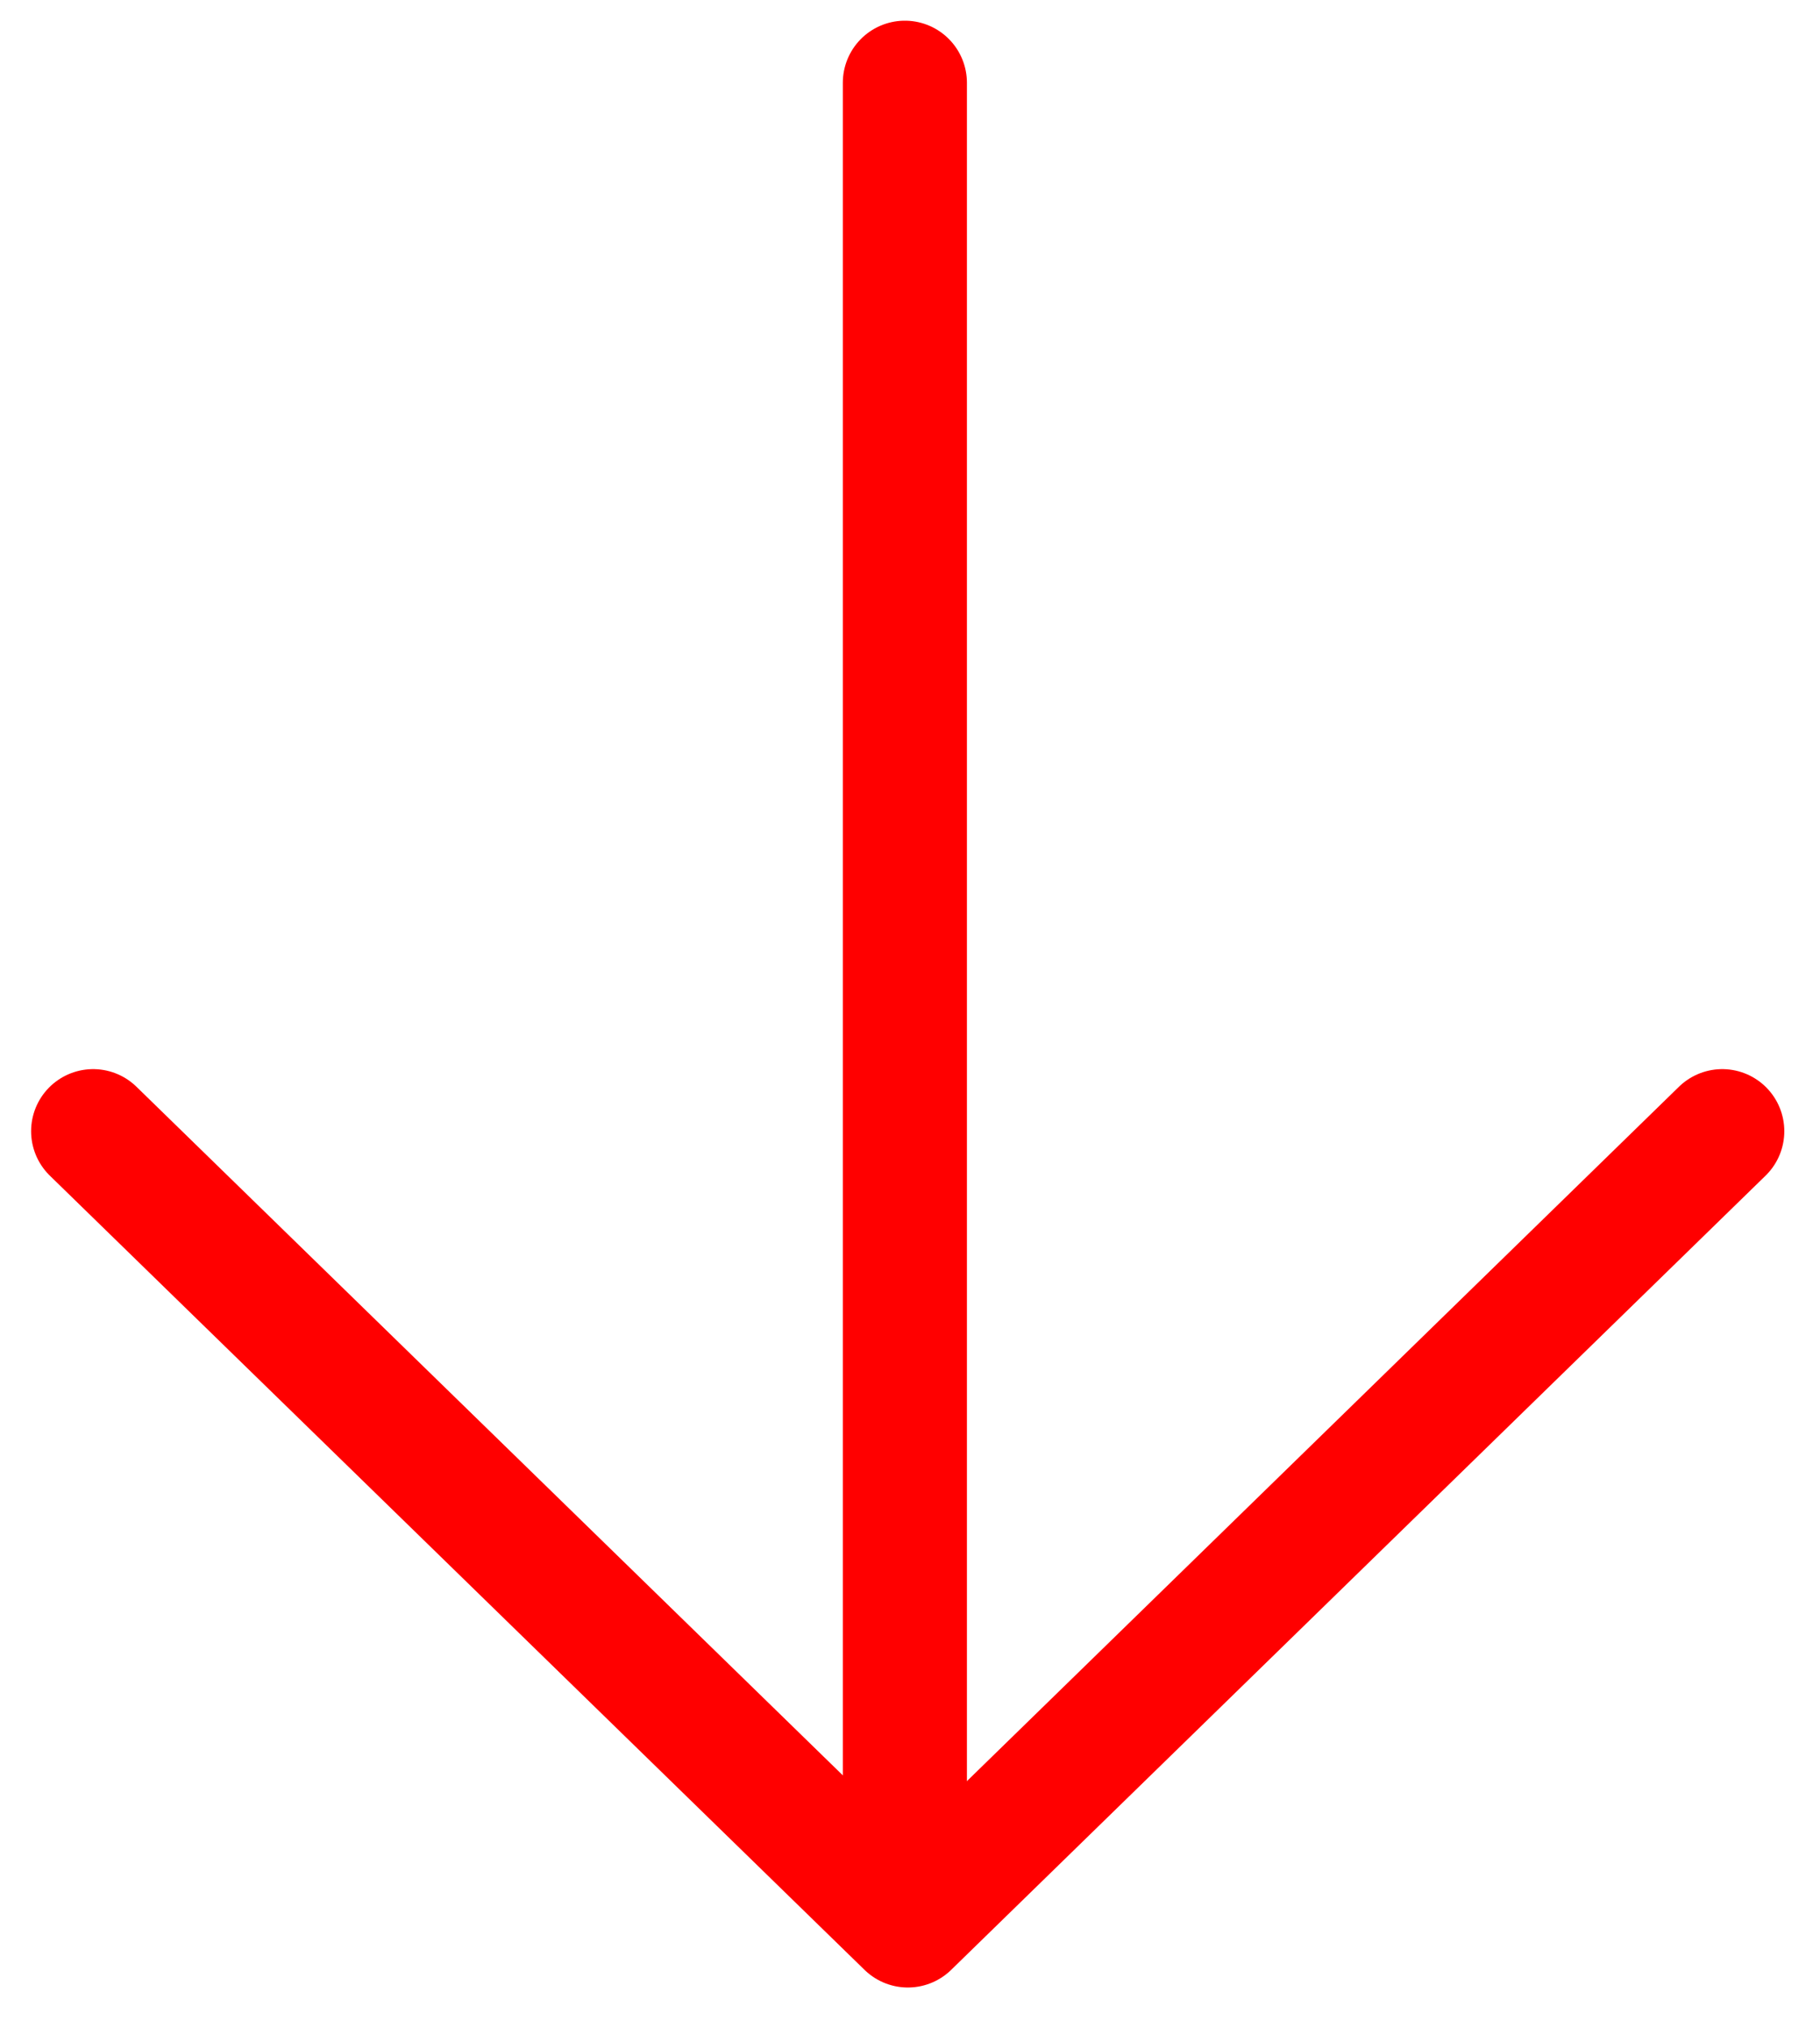
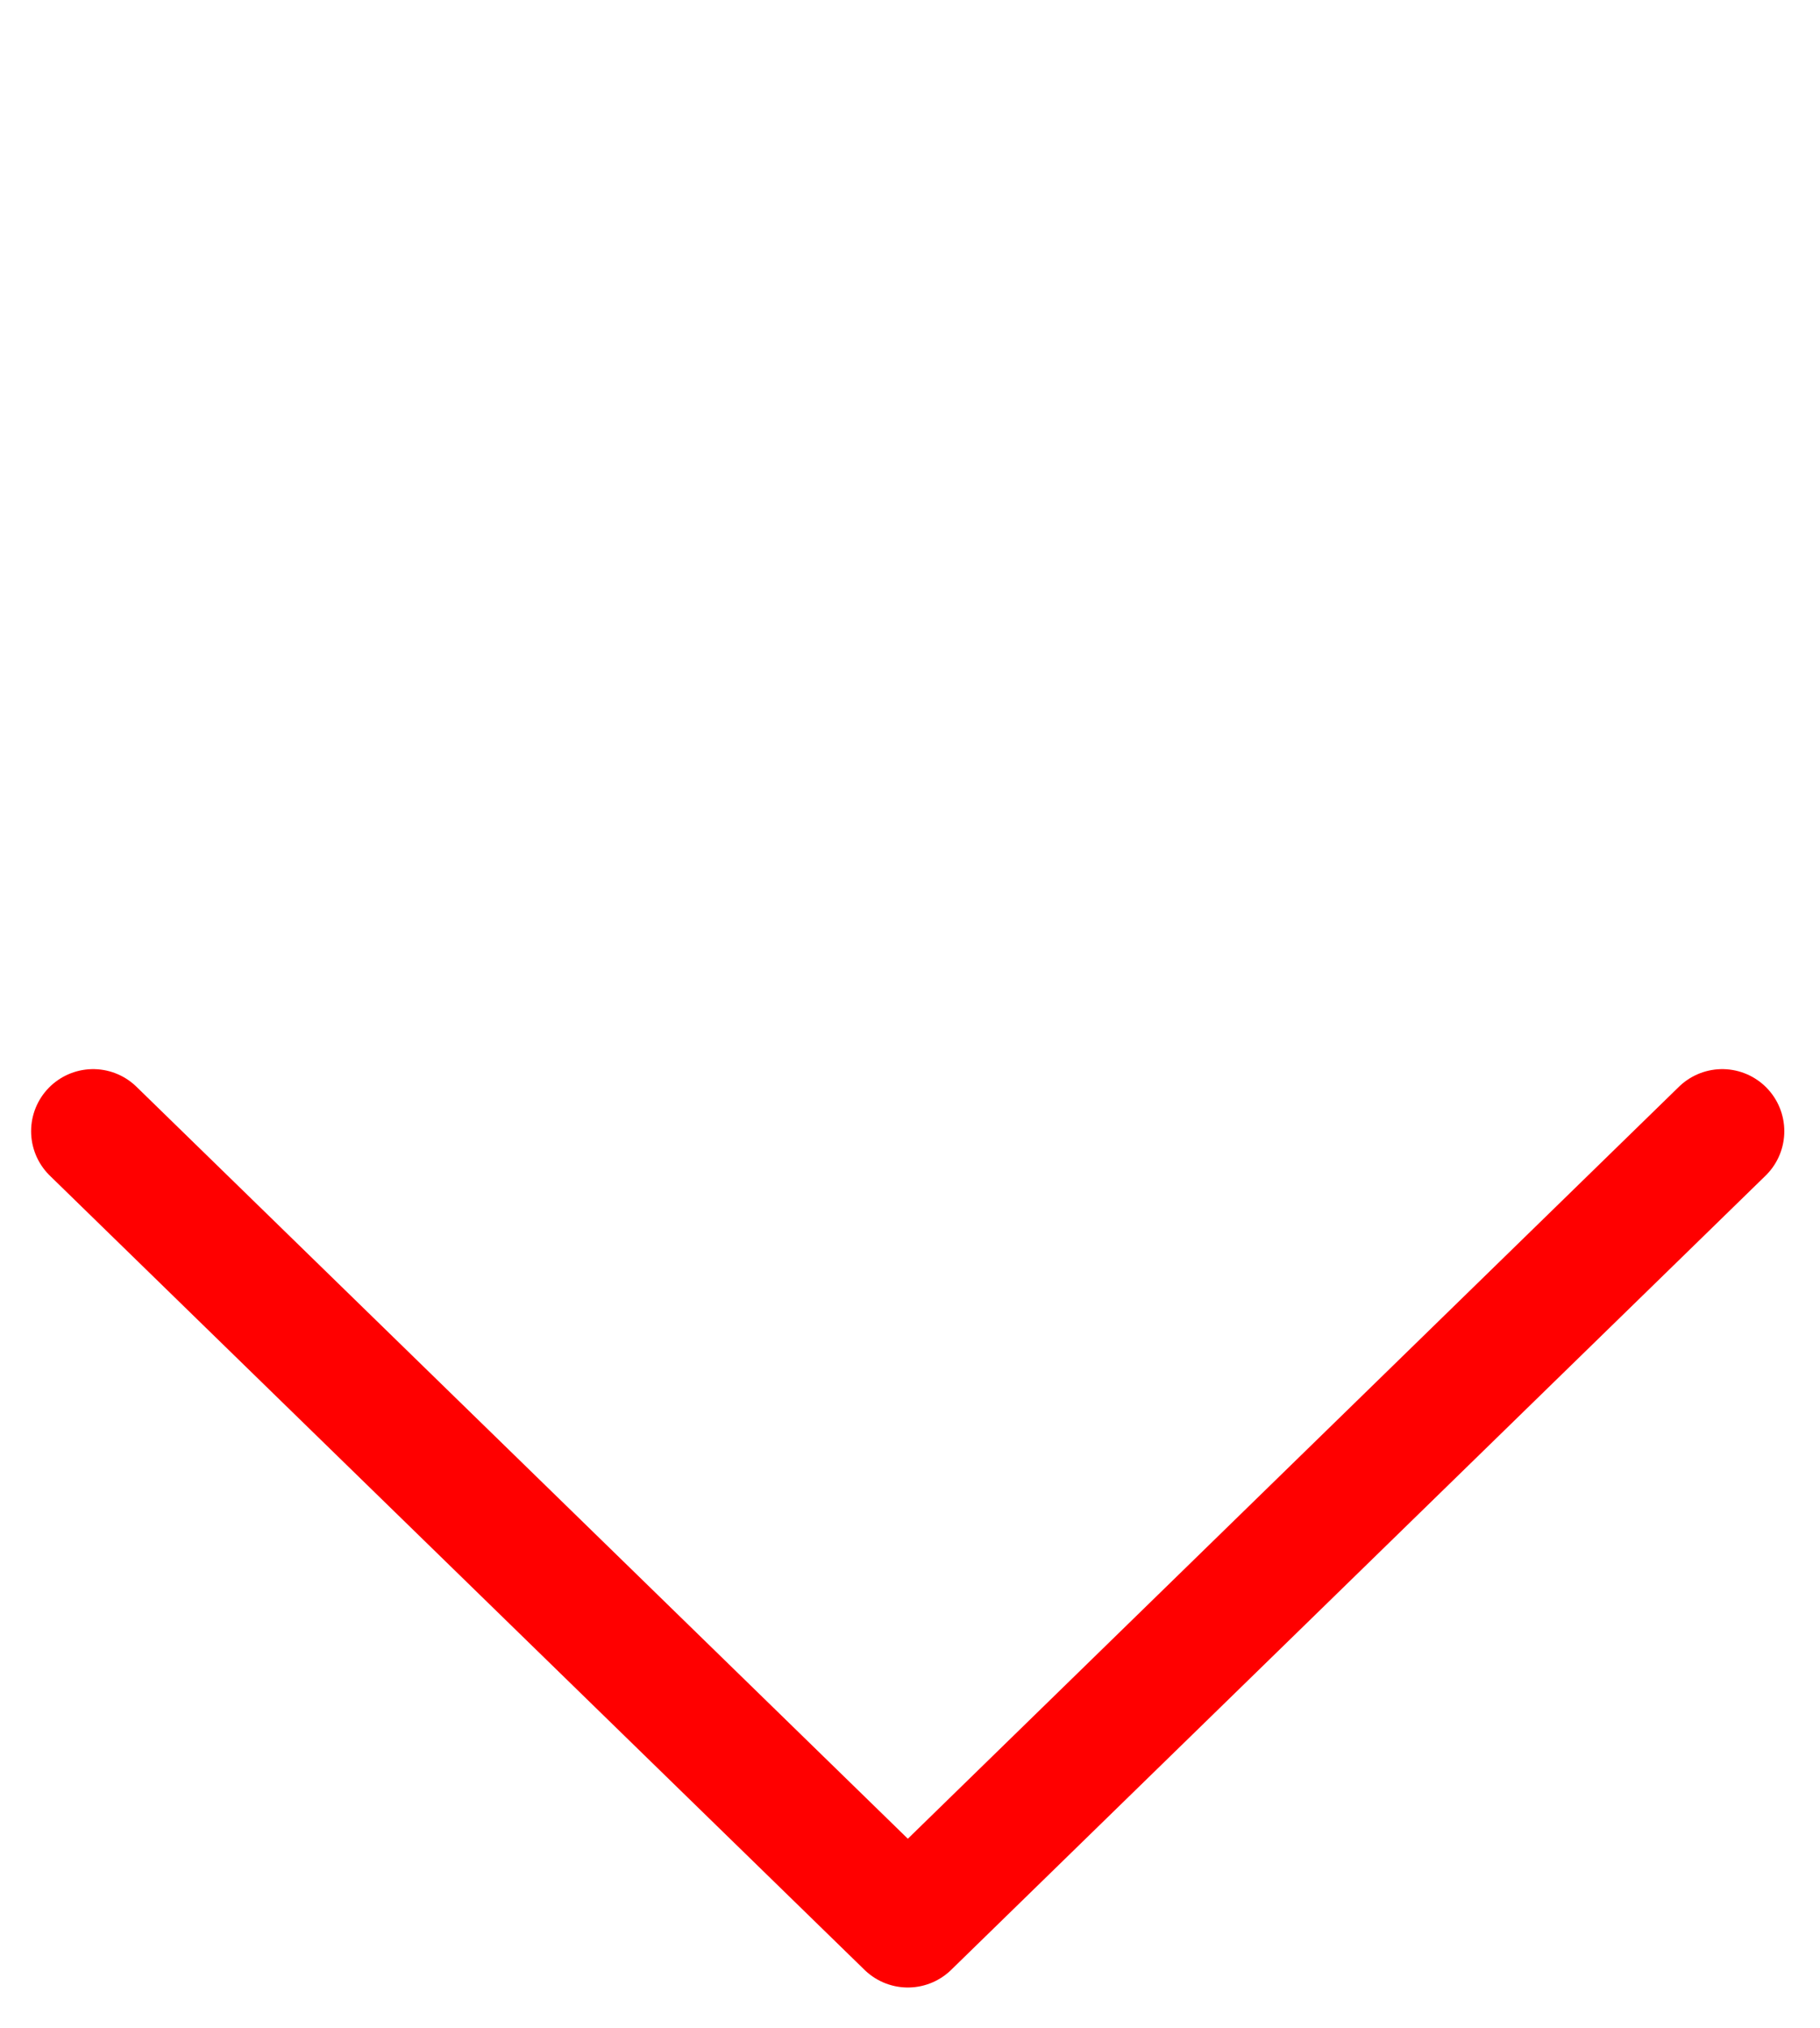
<svg xmlns="http://www.w3.org/2000/svg" width="44" height="49" viewBox="0 0 44 49" fill="none">
-   <path d="M21.876 2L21.876 46" stroke="#FF0000" stroke-width="3" stroke-linecap="round" stroke-linejoin="round" />
  <path d="M2.252 27.331L21.948 46.52L41.637 27.331" stroke="#FF0000" stroke-width="3" stroke-linecap="round" stroke-linejoin="round" />
</svg>